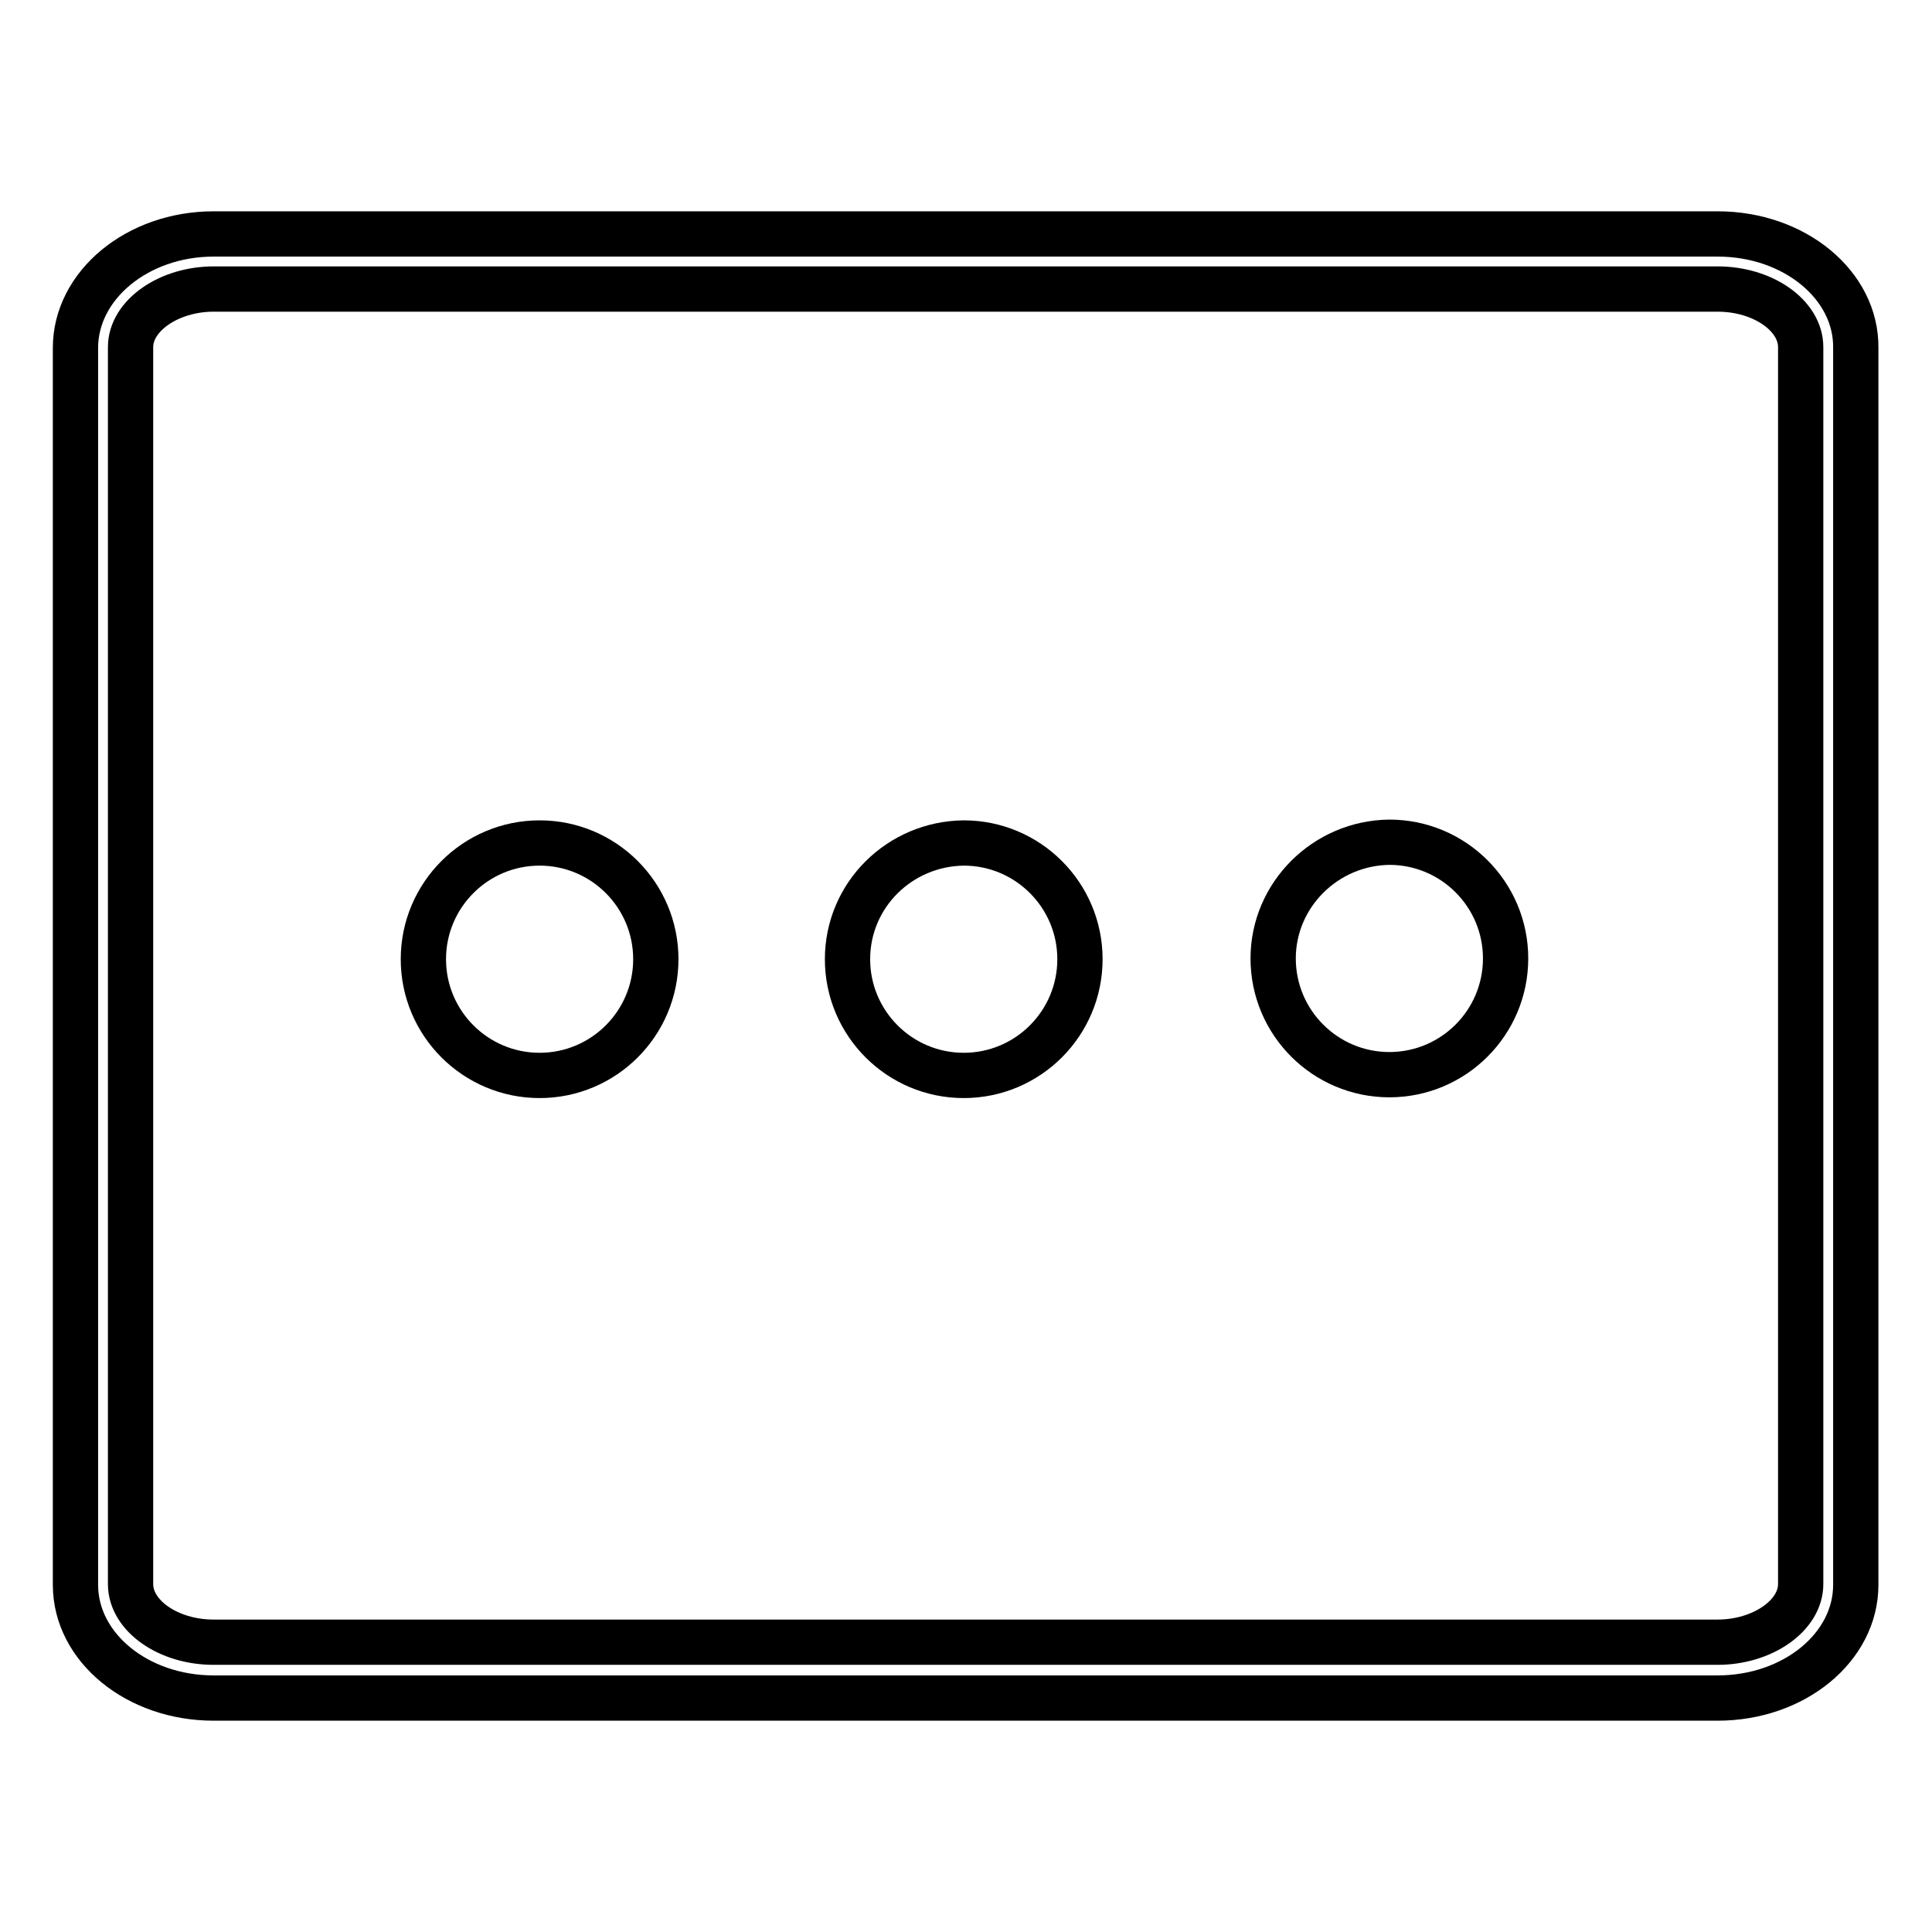
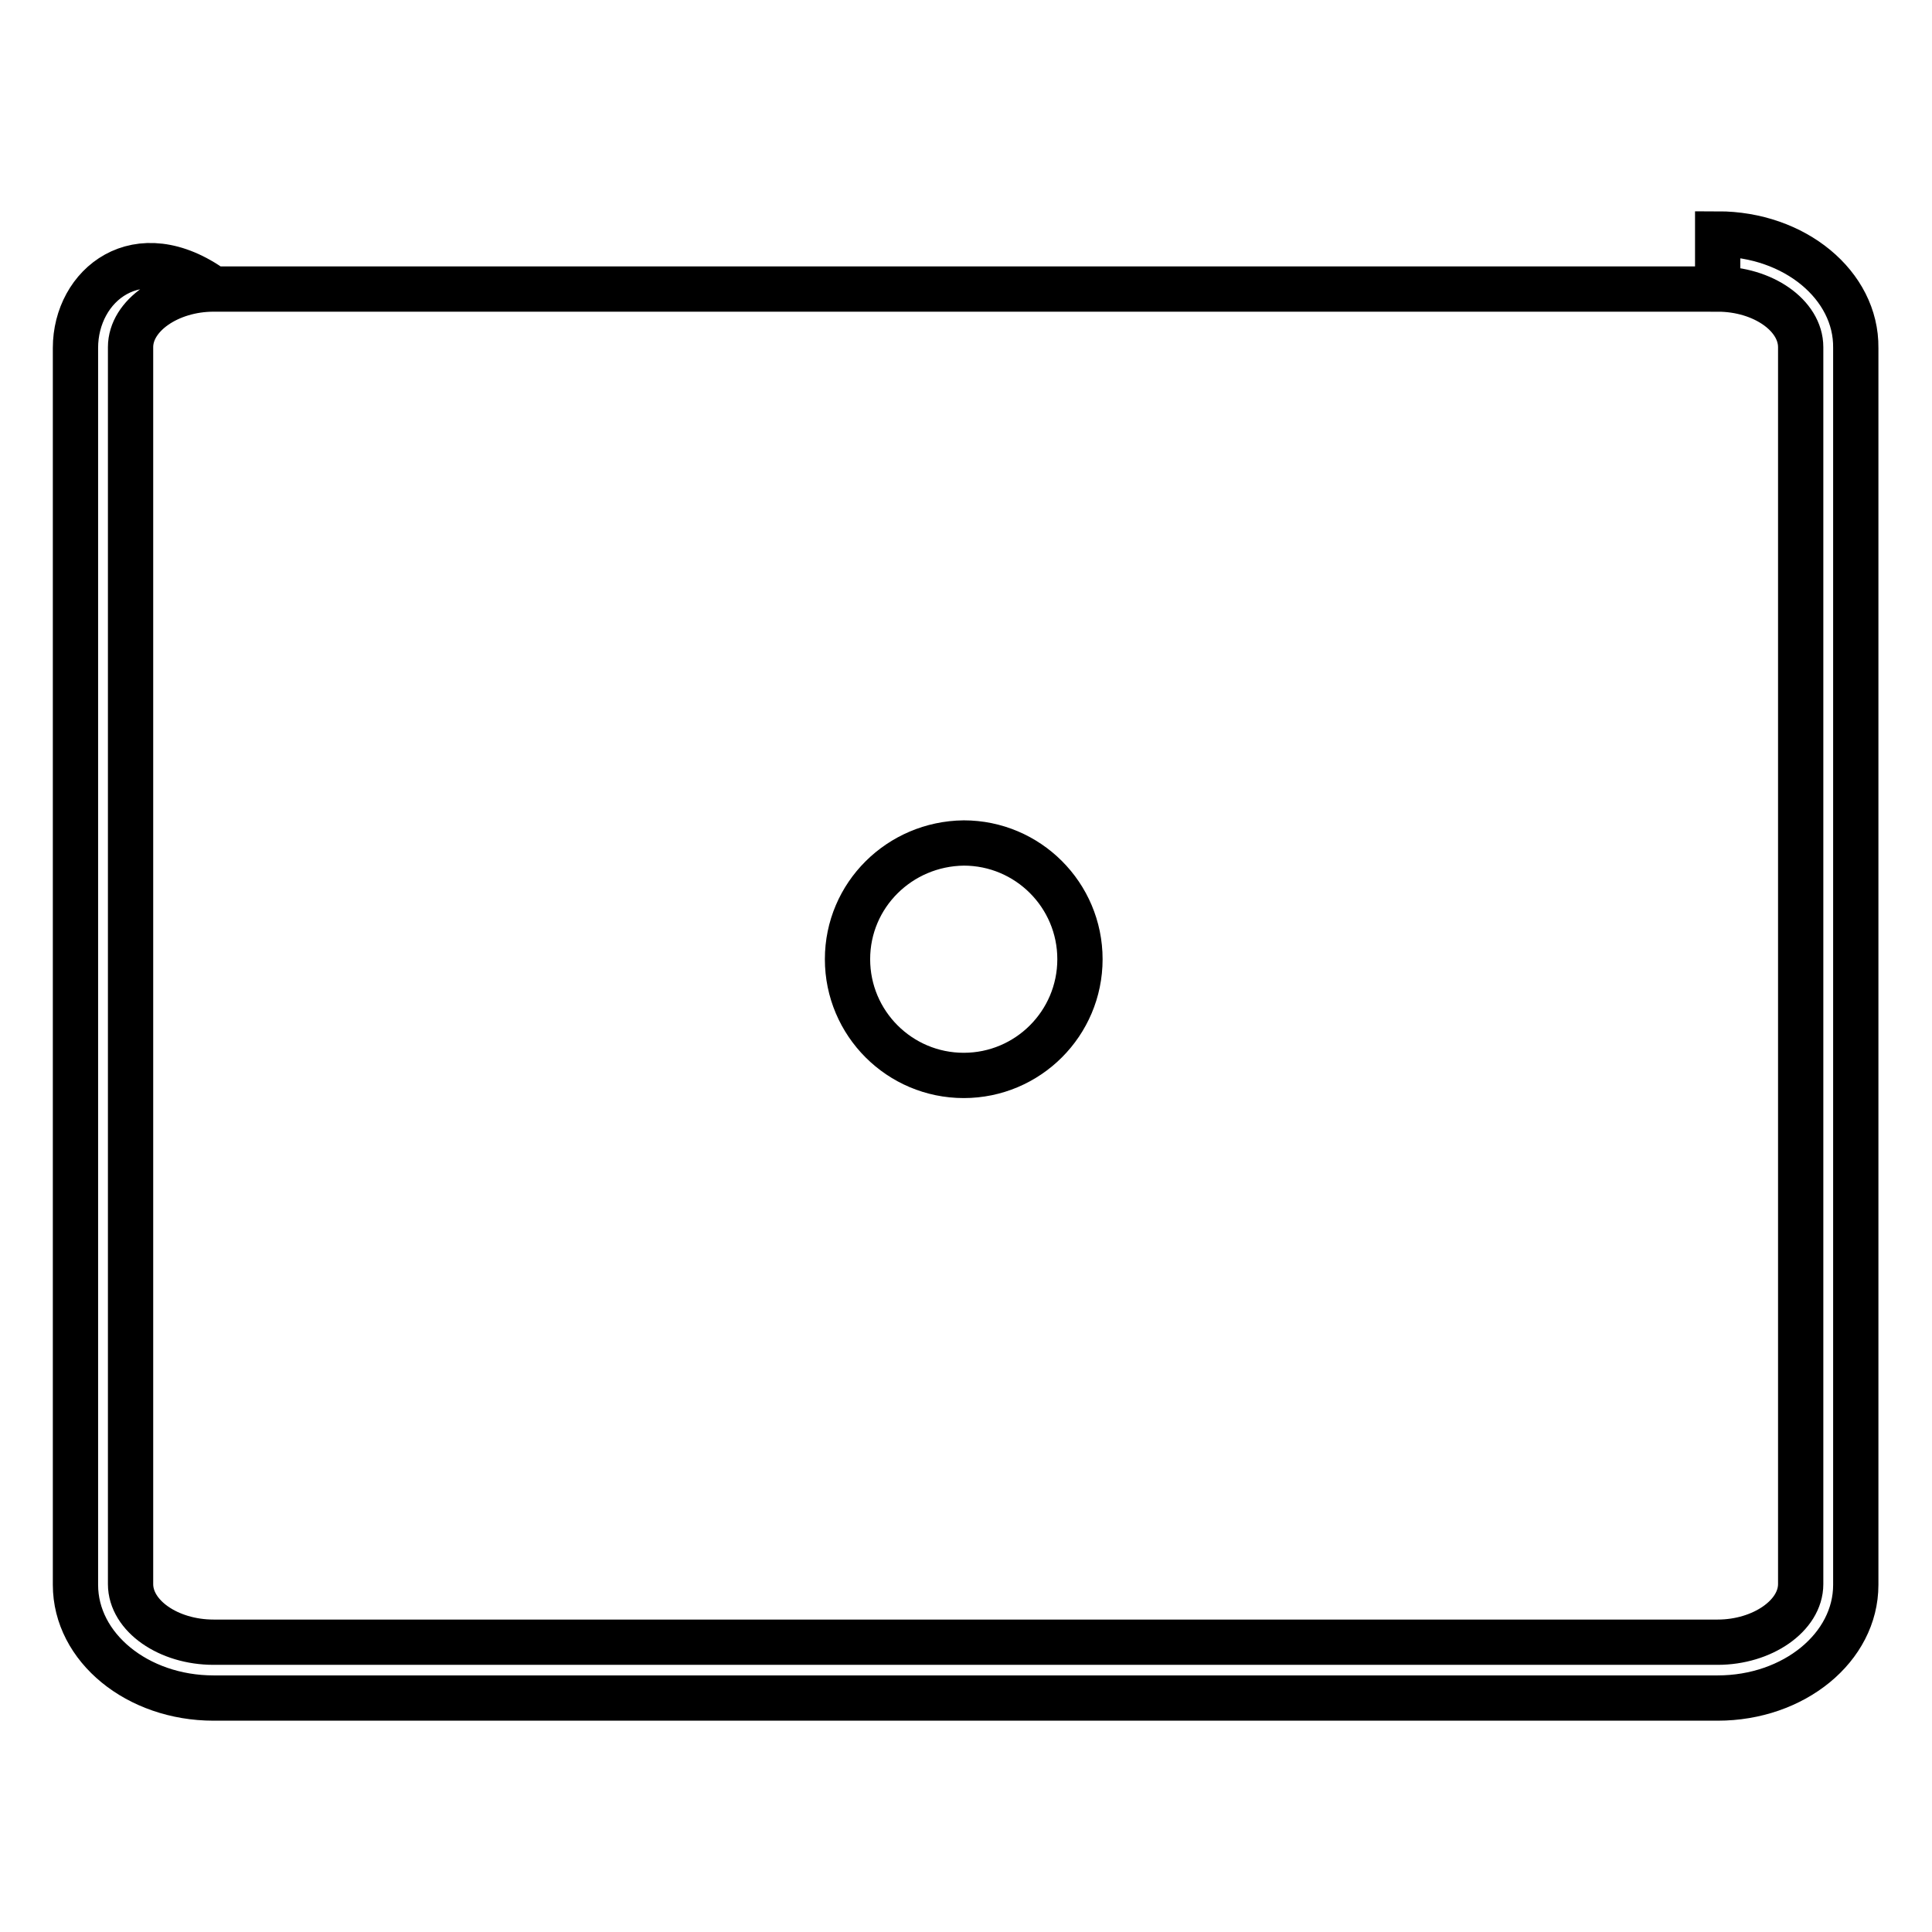
<svg xmlns="http://www.w3.org/2000/svg" version="1.1" x="0px" y="0px" viewBox="0 0 256 256" enable-background="new 0 0 256 256" xml:space="preserve">
  <g>
    <g>
-       <path stroke-width="6" fill-opacity="0" stroke="#000000" d="M227.6,38.3c6,0,11,3.5,11,7.7v163.9c0,4.2-5.1,7.7-11,7.7H28.3c-6,0-11-3.5-11-7.7V46c0-4.2,5.1-7.7,11-7.7H227.6 M227.6,31H28.3C18.2,31,10,37.8,10,46.1v163.9c0,8.3,8.2,15,18.3,15h199.3c10.1,0,18.3-6.7,18.3-15V46.1C246,37.8,237.8,31,227.6,31L227.6,31z" />
+       <path stroke-width="6" fill-opacity="0" stroke="#000000" d="M227.6,38.3c6,0,11,3.5,11,7.7v163.9c0,4.2-5.1,7.7-11,7.7H28.3c-6,0-11-3.5-11-7.7V46c0-4.2,5.1-7.7,11-7.7H227.6 H28.3C18.2,31,10,37.8,10,46.1v163.9c0,8.3,8.2,15,18.3,15h199.3c10.1,0,18.3-6.7,18.3-15V46.1C246,37.8,237.8,31,227.6,31L227.6,31z" />
      <path stroke-width="6" fill-opacity="0" stroke="#000000" d="M112.3,127.1c0,8.5,6.9,15.4,15.4,15.4c8.5,0,15.4-6.9,15.4-15.4c0-8.5-6.9-15.4-15.4-15.4C119.2,111.8,112.3,118.6,112.3,127.1z" />
-       <path stroke-width="6" fill-opacity="0" stroke="#000000" d="M56.1,127.1c0,8.5,6.9,15.4,15.4,15.4c8.5,0,15.4-6.9,15.4-15.4c0-8.5-6.9-15.4-15.4-15.4C63,111.7,56.1,118.6,56.1,127.1z" />
-       <path stroke-width="6" fill-opacity="0" stroke="#000000" d="M168.7,127c0,8.5,6.9,15.4,15.4,15.4c8.5,0,15.4-6.9,15.4-15.4l0,0c0-8.5-6.9-15.4-15.4-15.4C175.6,111.7,168.7,118.6,168.7,127z" />
    </g>
  </g>
</svg>